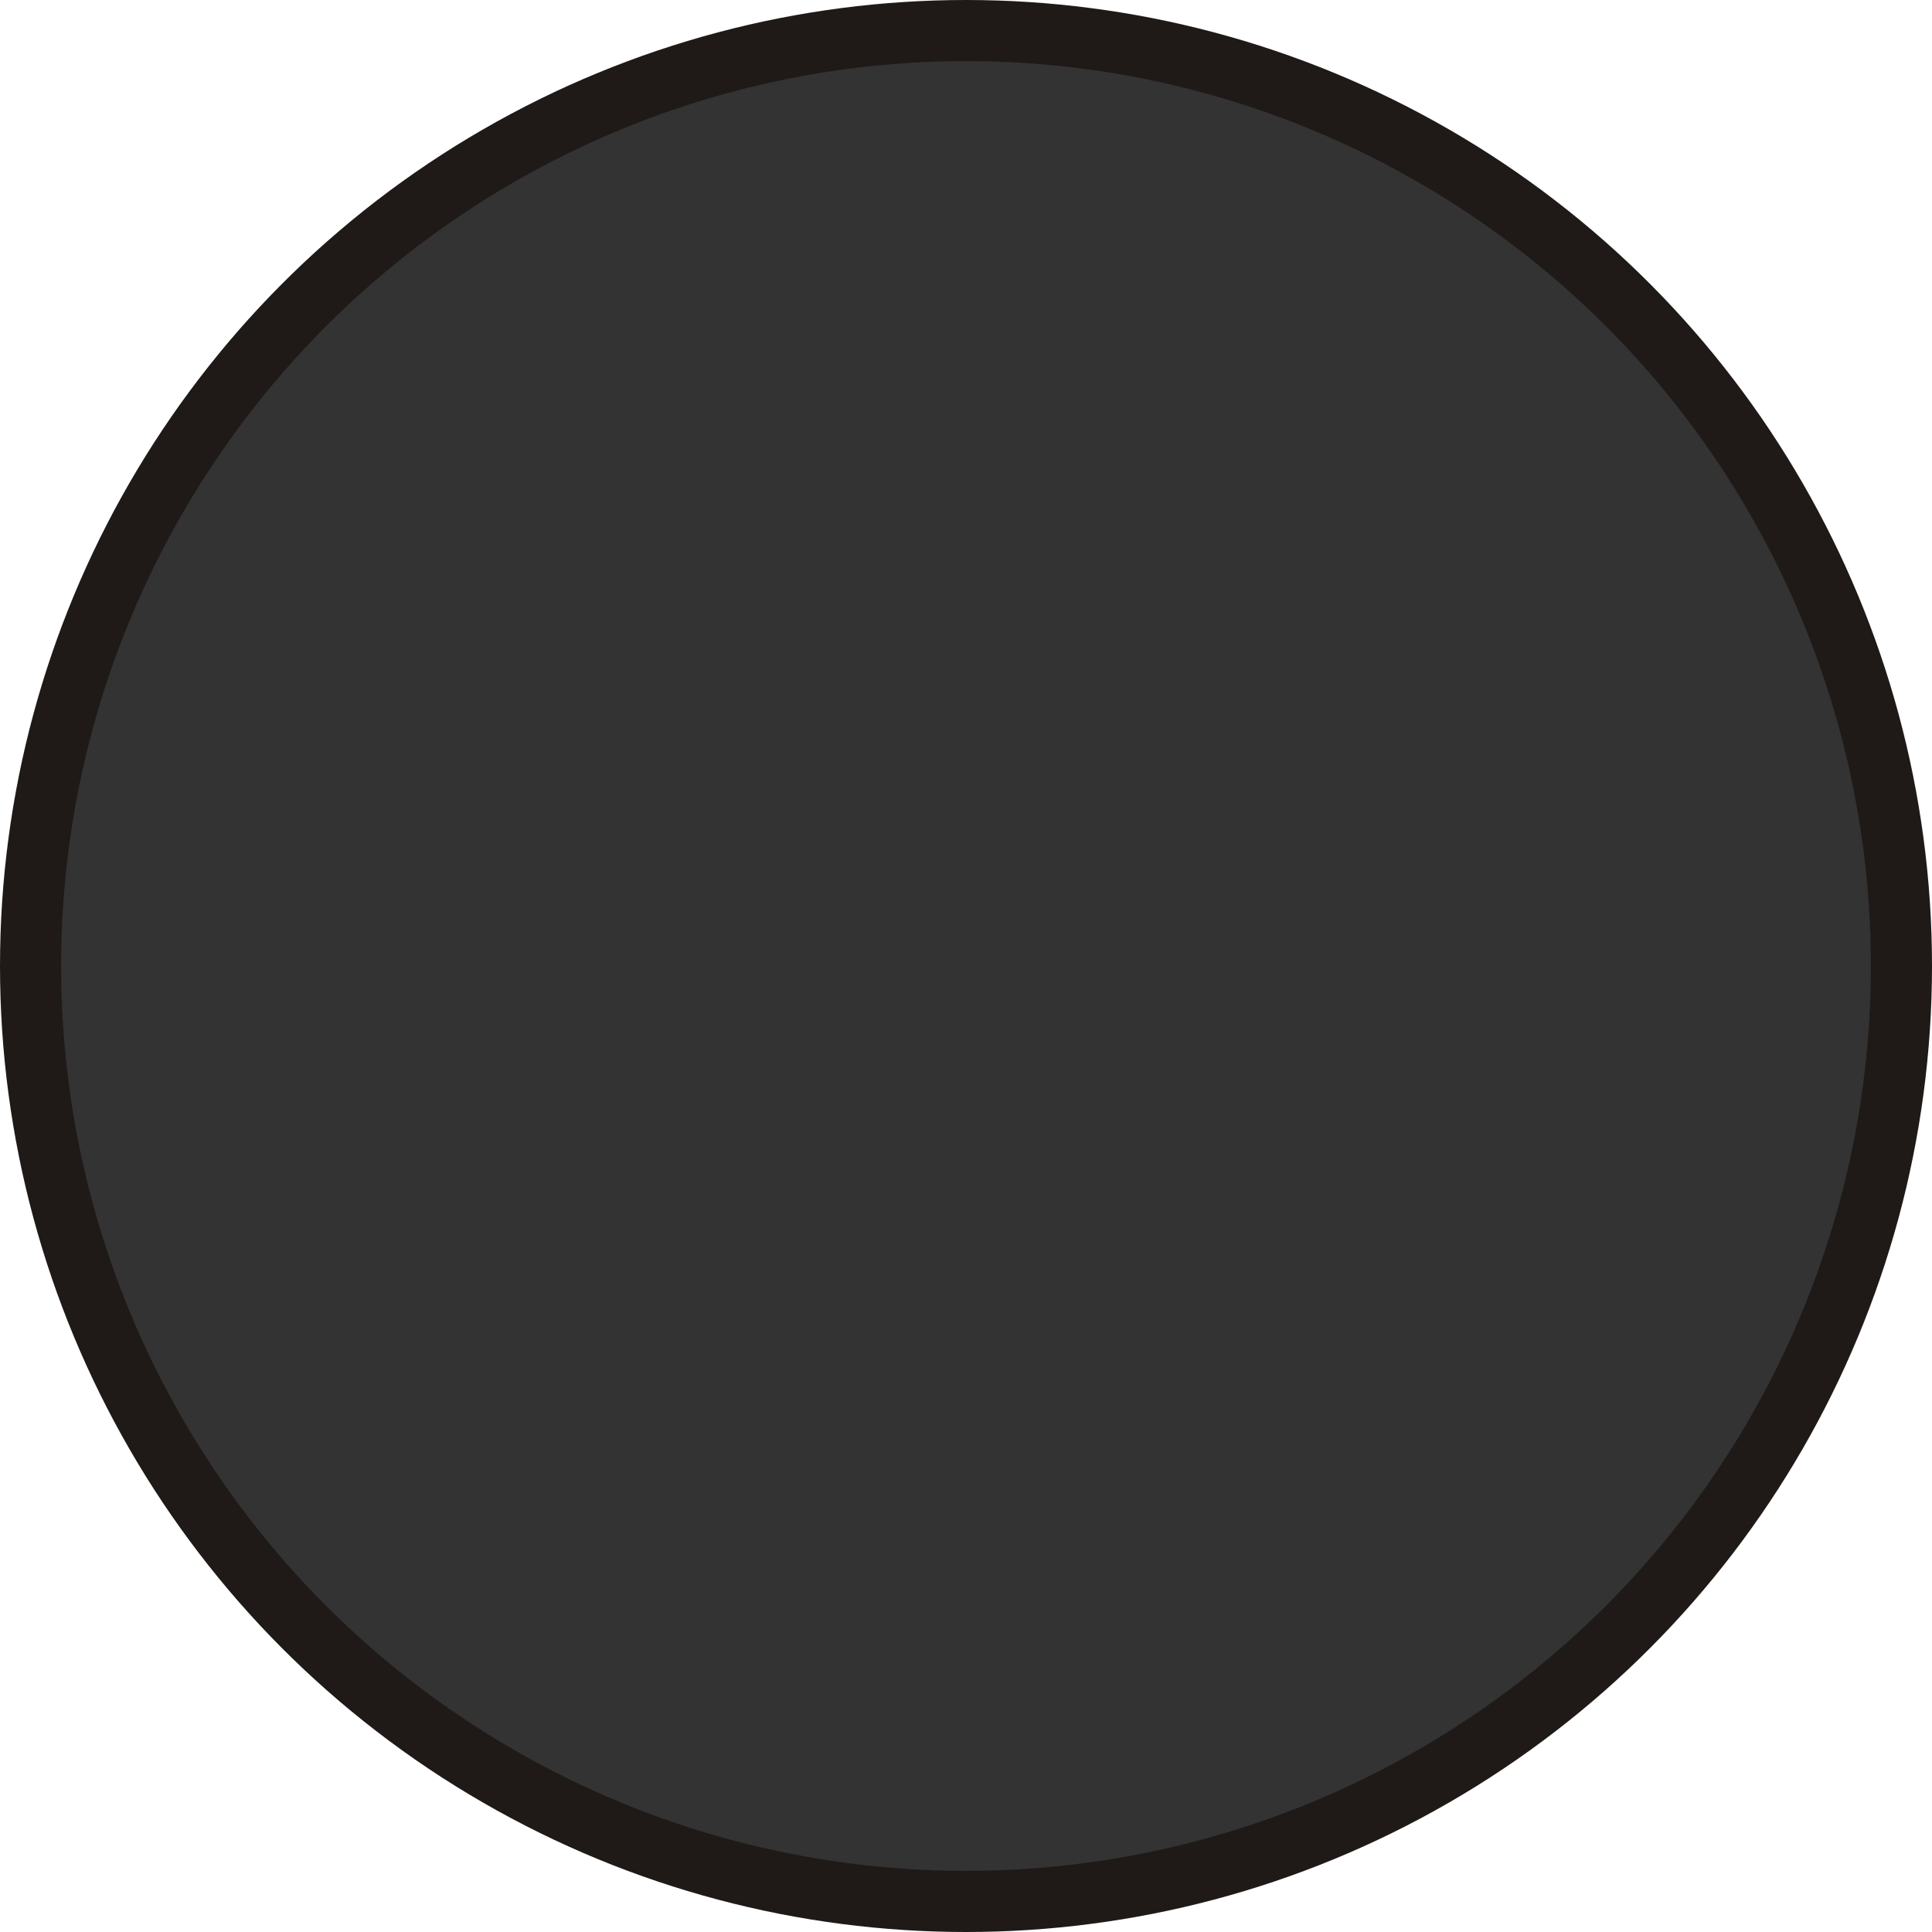
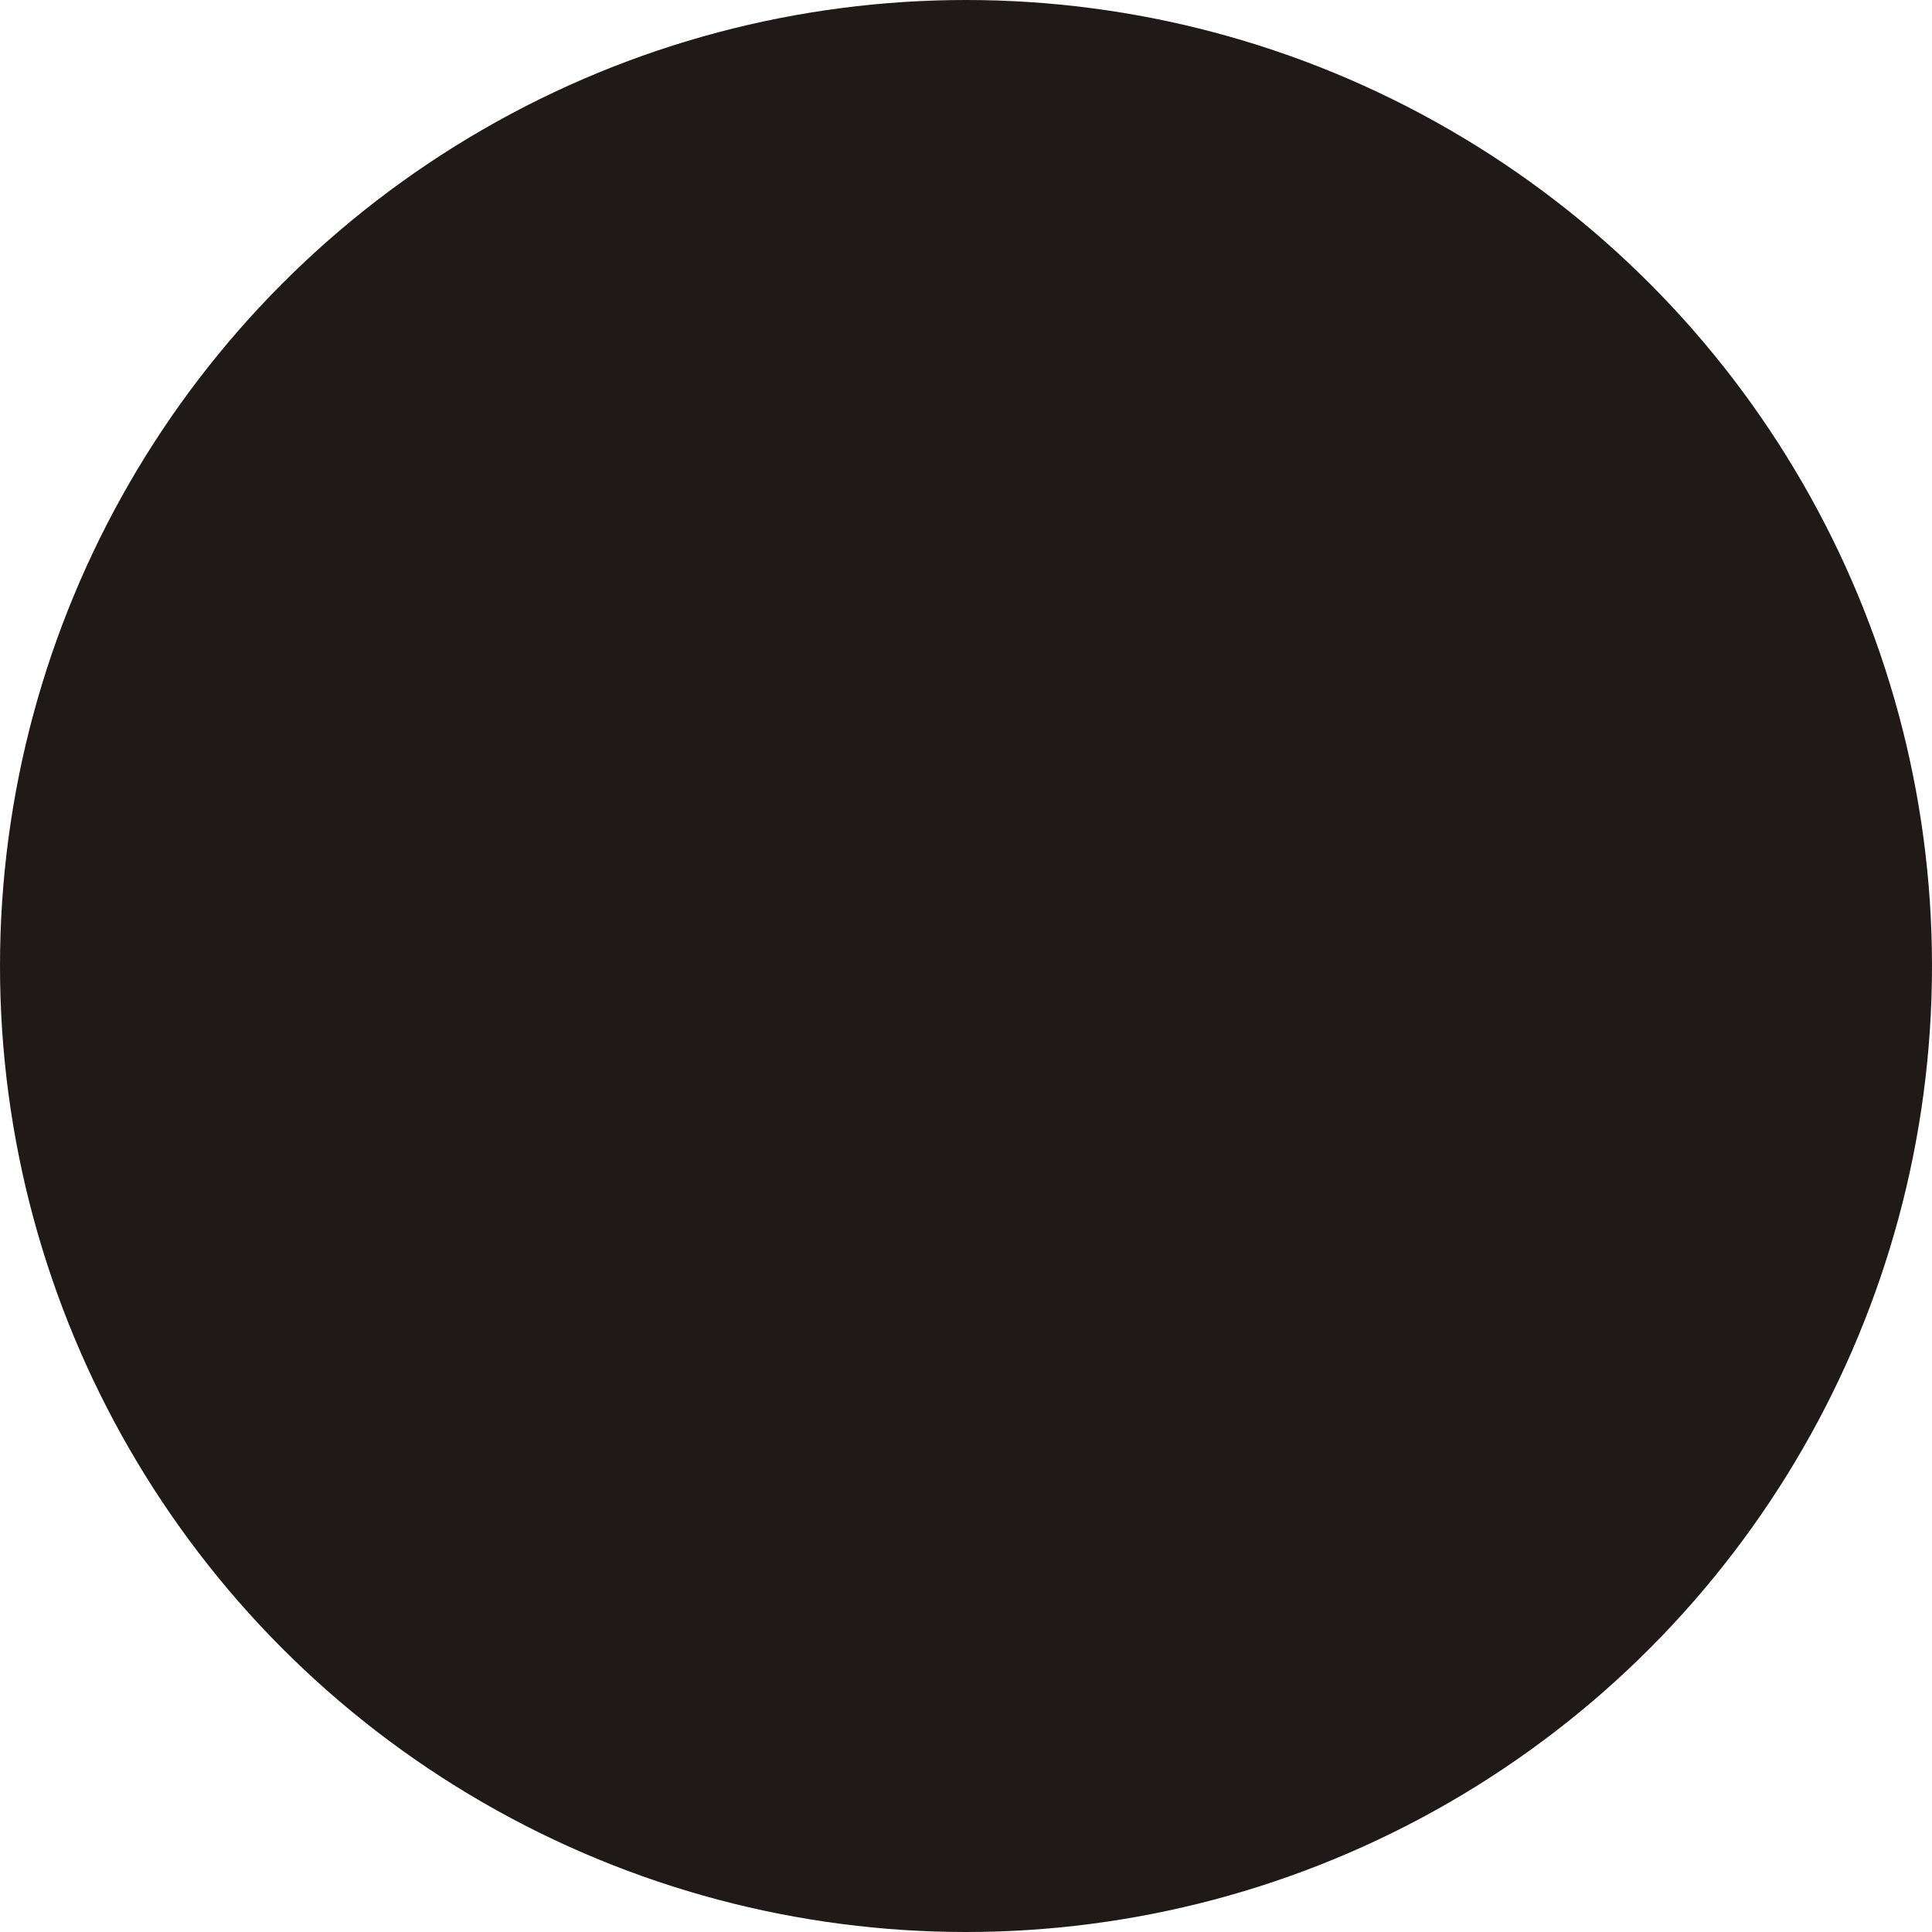
<svg xmlns="http://www.w3.org/2000/svg" xmlns:ns1="http://www.inkscape.org/namespaces/inkscape" xmlns:ns2="http://sodipodi.sourceforge.net/DTD/sodipodi-0.dtd" xml:space="preserve" width="20.136mm" height="20.136mm" style="shape-rendering:geometricPrecision; text-rendering:geometricPrecision; image-rendering:optimizeQuality; fill-rule:evenodd; clip-rule:evenodd" viewBox="0 0 8.44 8.44" id="svg3251" version="1.1" ns1:version="0.48.3.1 r9886" ns2:docname="29.svg">
  <ns2:namedview pagecolor="#ffffff" bordercolor="#666666" borderopacity="1" objecttolerance="10" gridtolerance="10" guidetolerance="10" ns1:pageopacity="0" ns1:pageshadow="2" ns1:window-width="640" ns1:window-height="480" id="namedview3263" showgrid="false" ns1:zoom="1.6538978" ns1:cx="128.43971" ns1:cy="32.866105" ns1:window-x="0" ns1:window-y="0" ns1:window-maximized="0" ns1:current-layer="svg3251" />
  <defs id="defs3253">
    <style type="text/css" id="style3255">
   
    .fil0 {fill:#1F1A17}
    .fil1 {fill:#75C5F0}
   
  </style>
  </defs>
  <g id="g3275">
    <g ns1:label="#g3272" id="shape">
      <circle style="fill:#1f1a17" ns2:ry="4.22016" ns2:rx="4.22016" ns2:cy="4.22016" ns2:cx="4.22016" id="circle3259" r="4.22" cy="4.22" cx="4.22" class="fil0" />
    </g>
    <g ns1:label="#g3269" id="light">
-       <circle style="fill: rgb(51, 51, 51);" ns2:ry="3.9526801" ns2:rx="3.9526801" ns2:cy="4.22016" ns2:cx="4.22016" id="circle3261" r="3.953" cy="4.22" cx="4.22" class="fil1" />
-     </g>
+       </g>
  </g>
</svg>